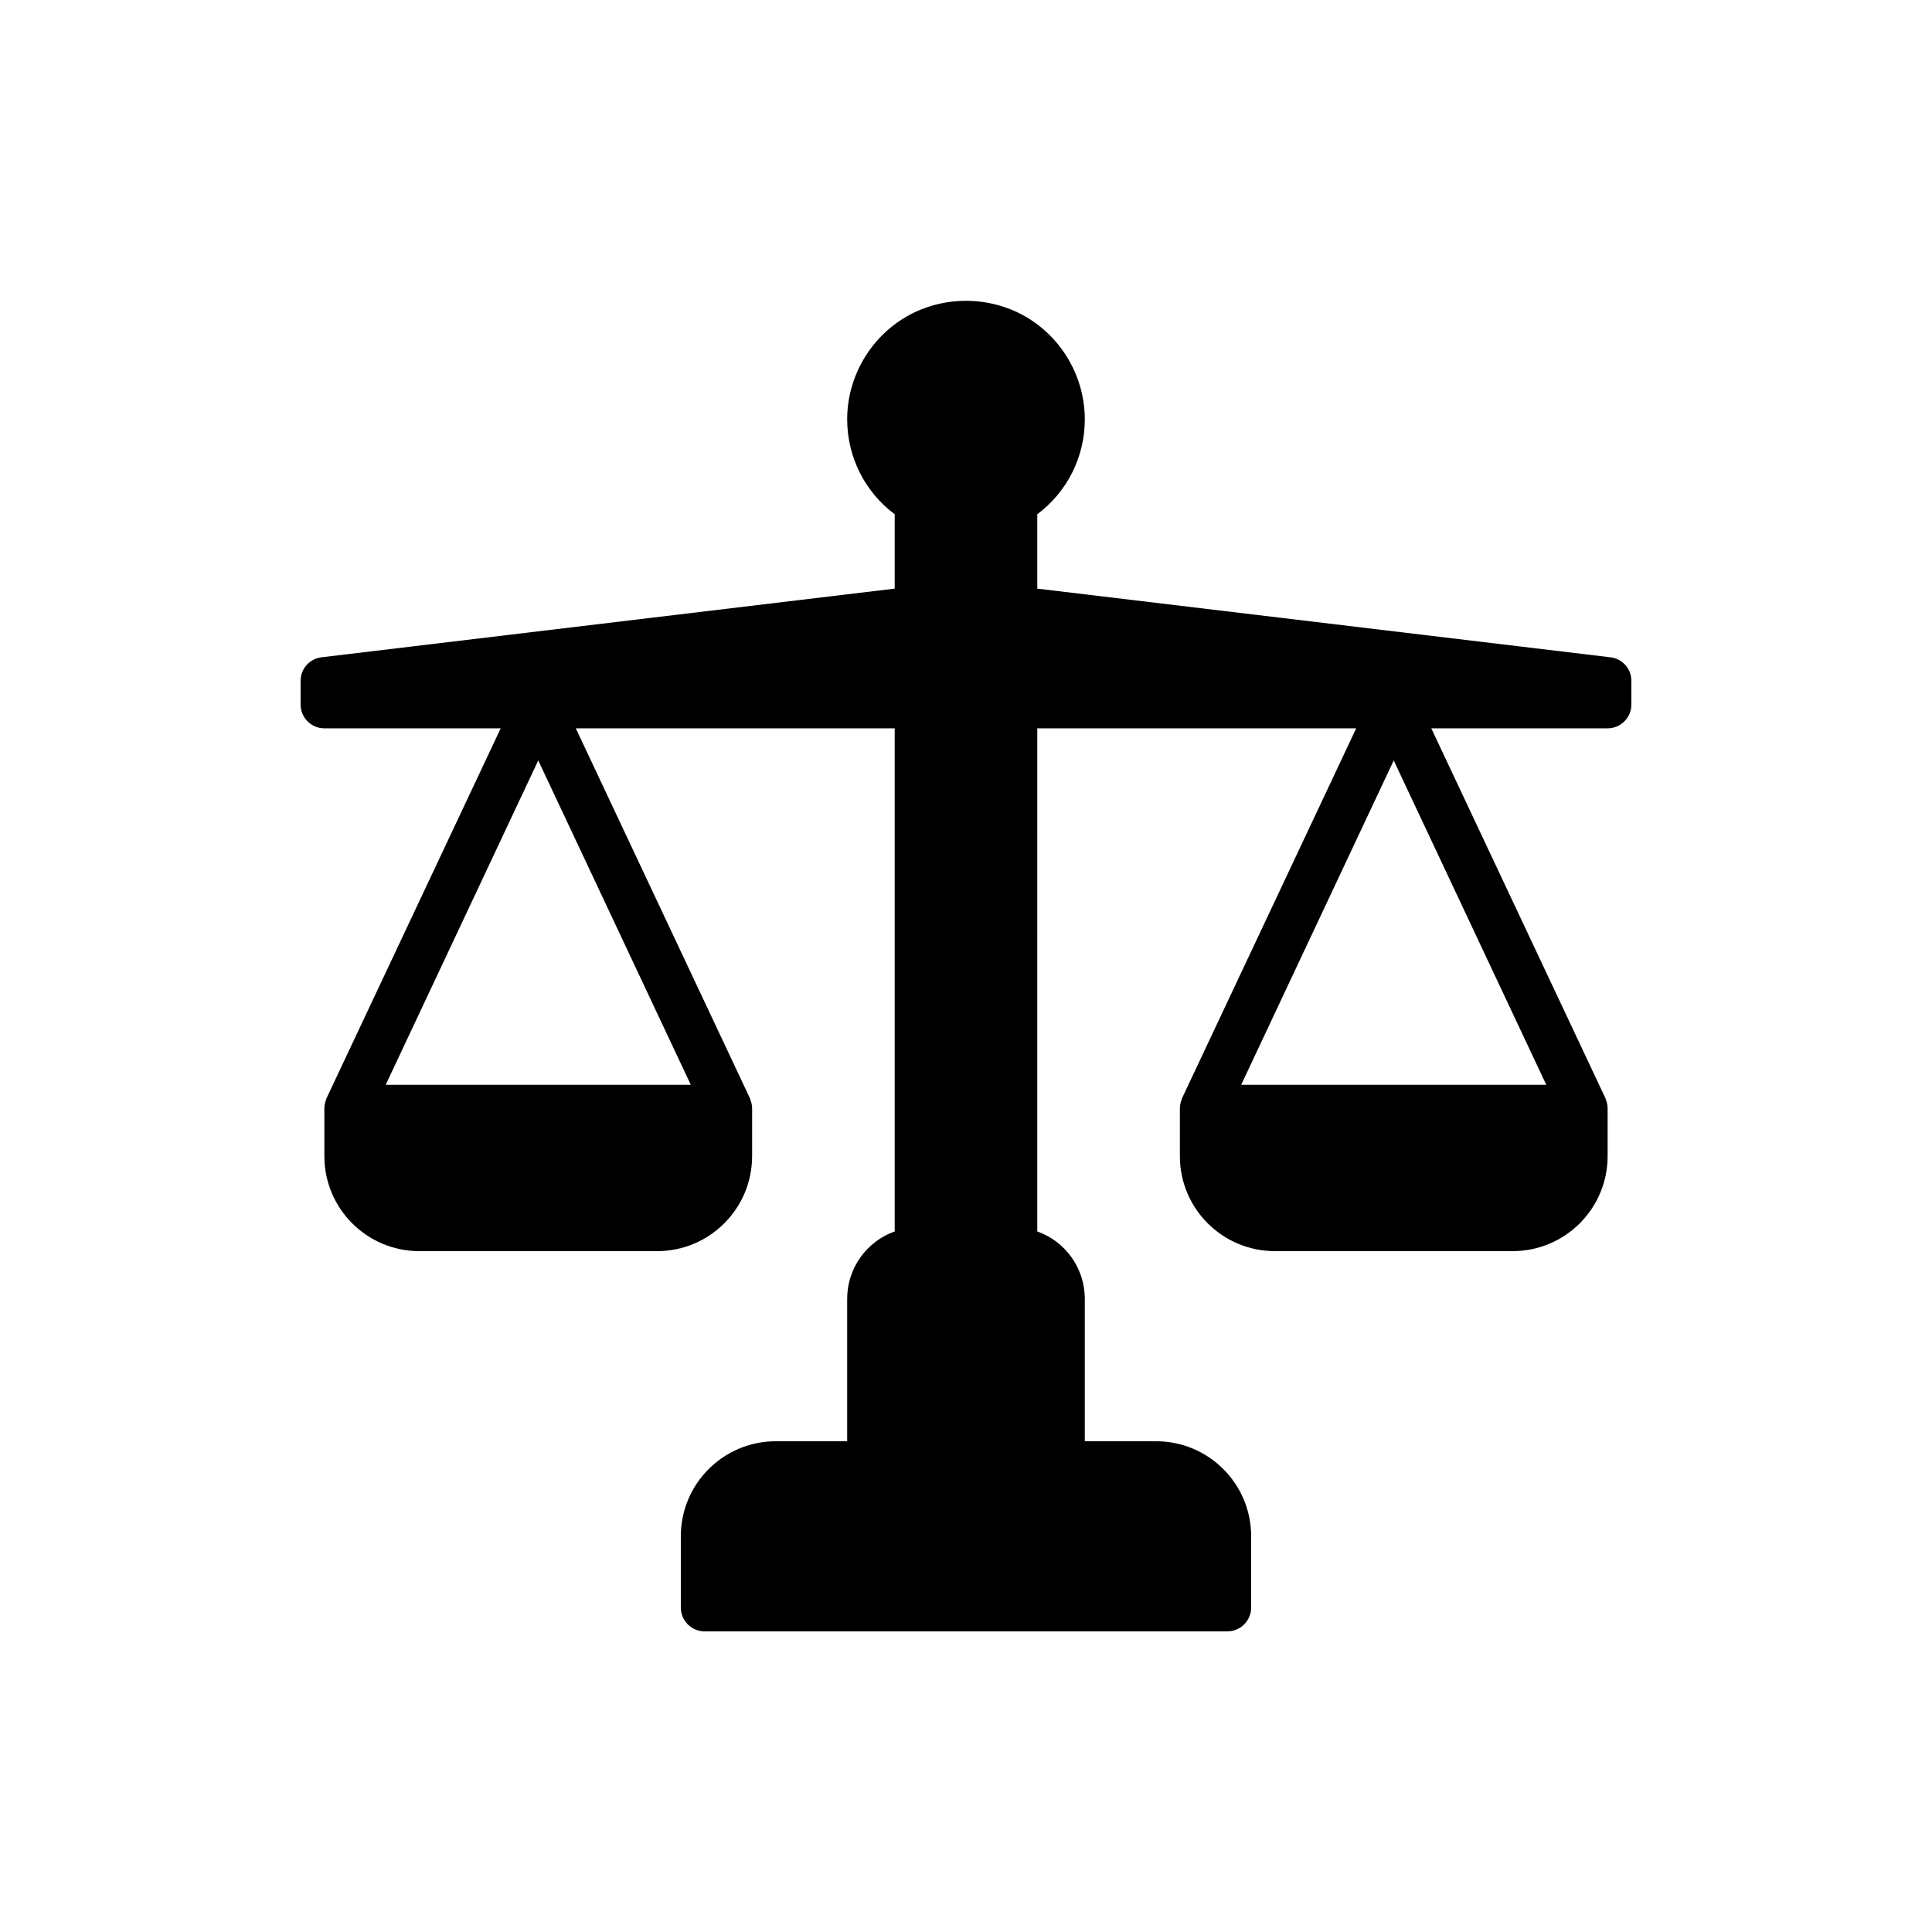
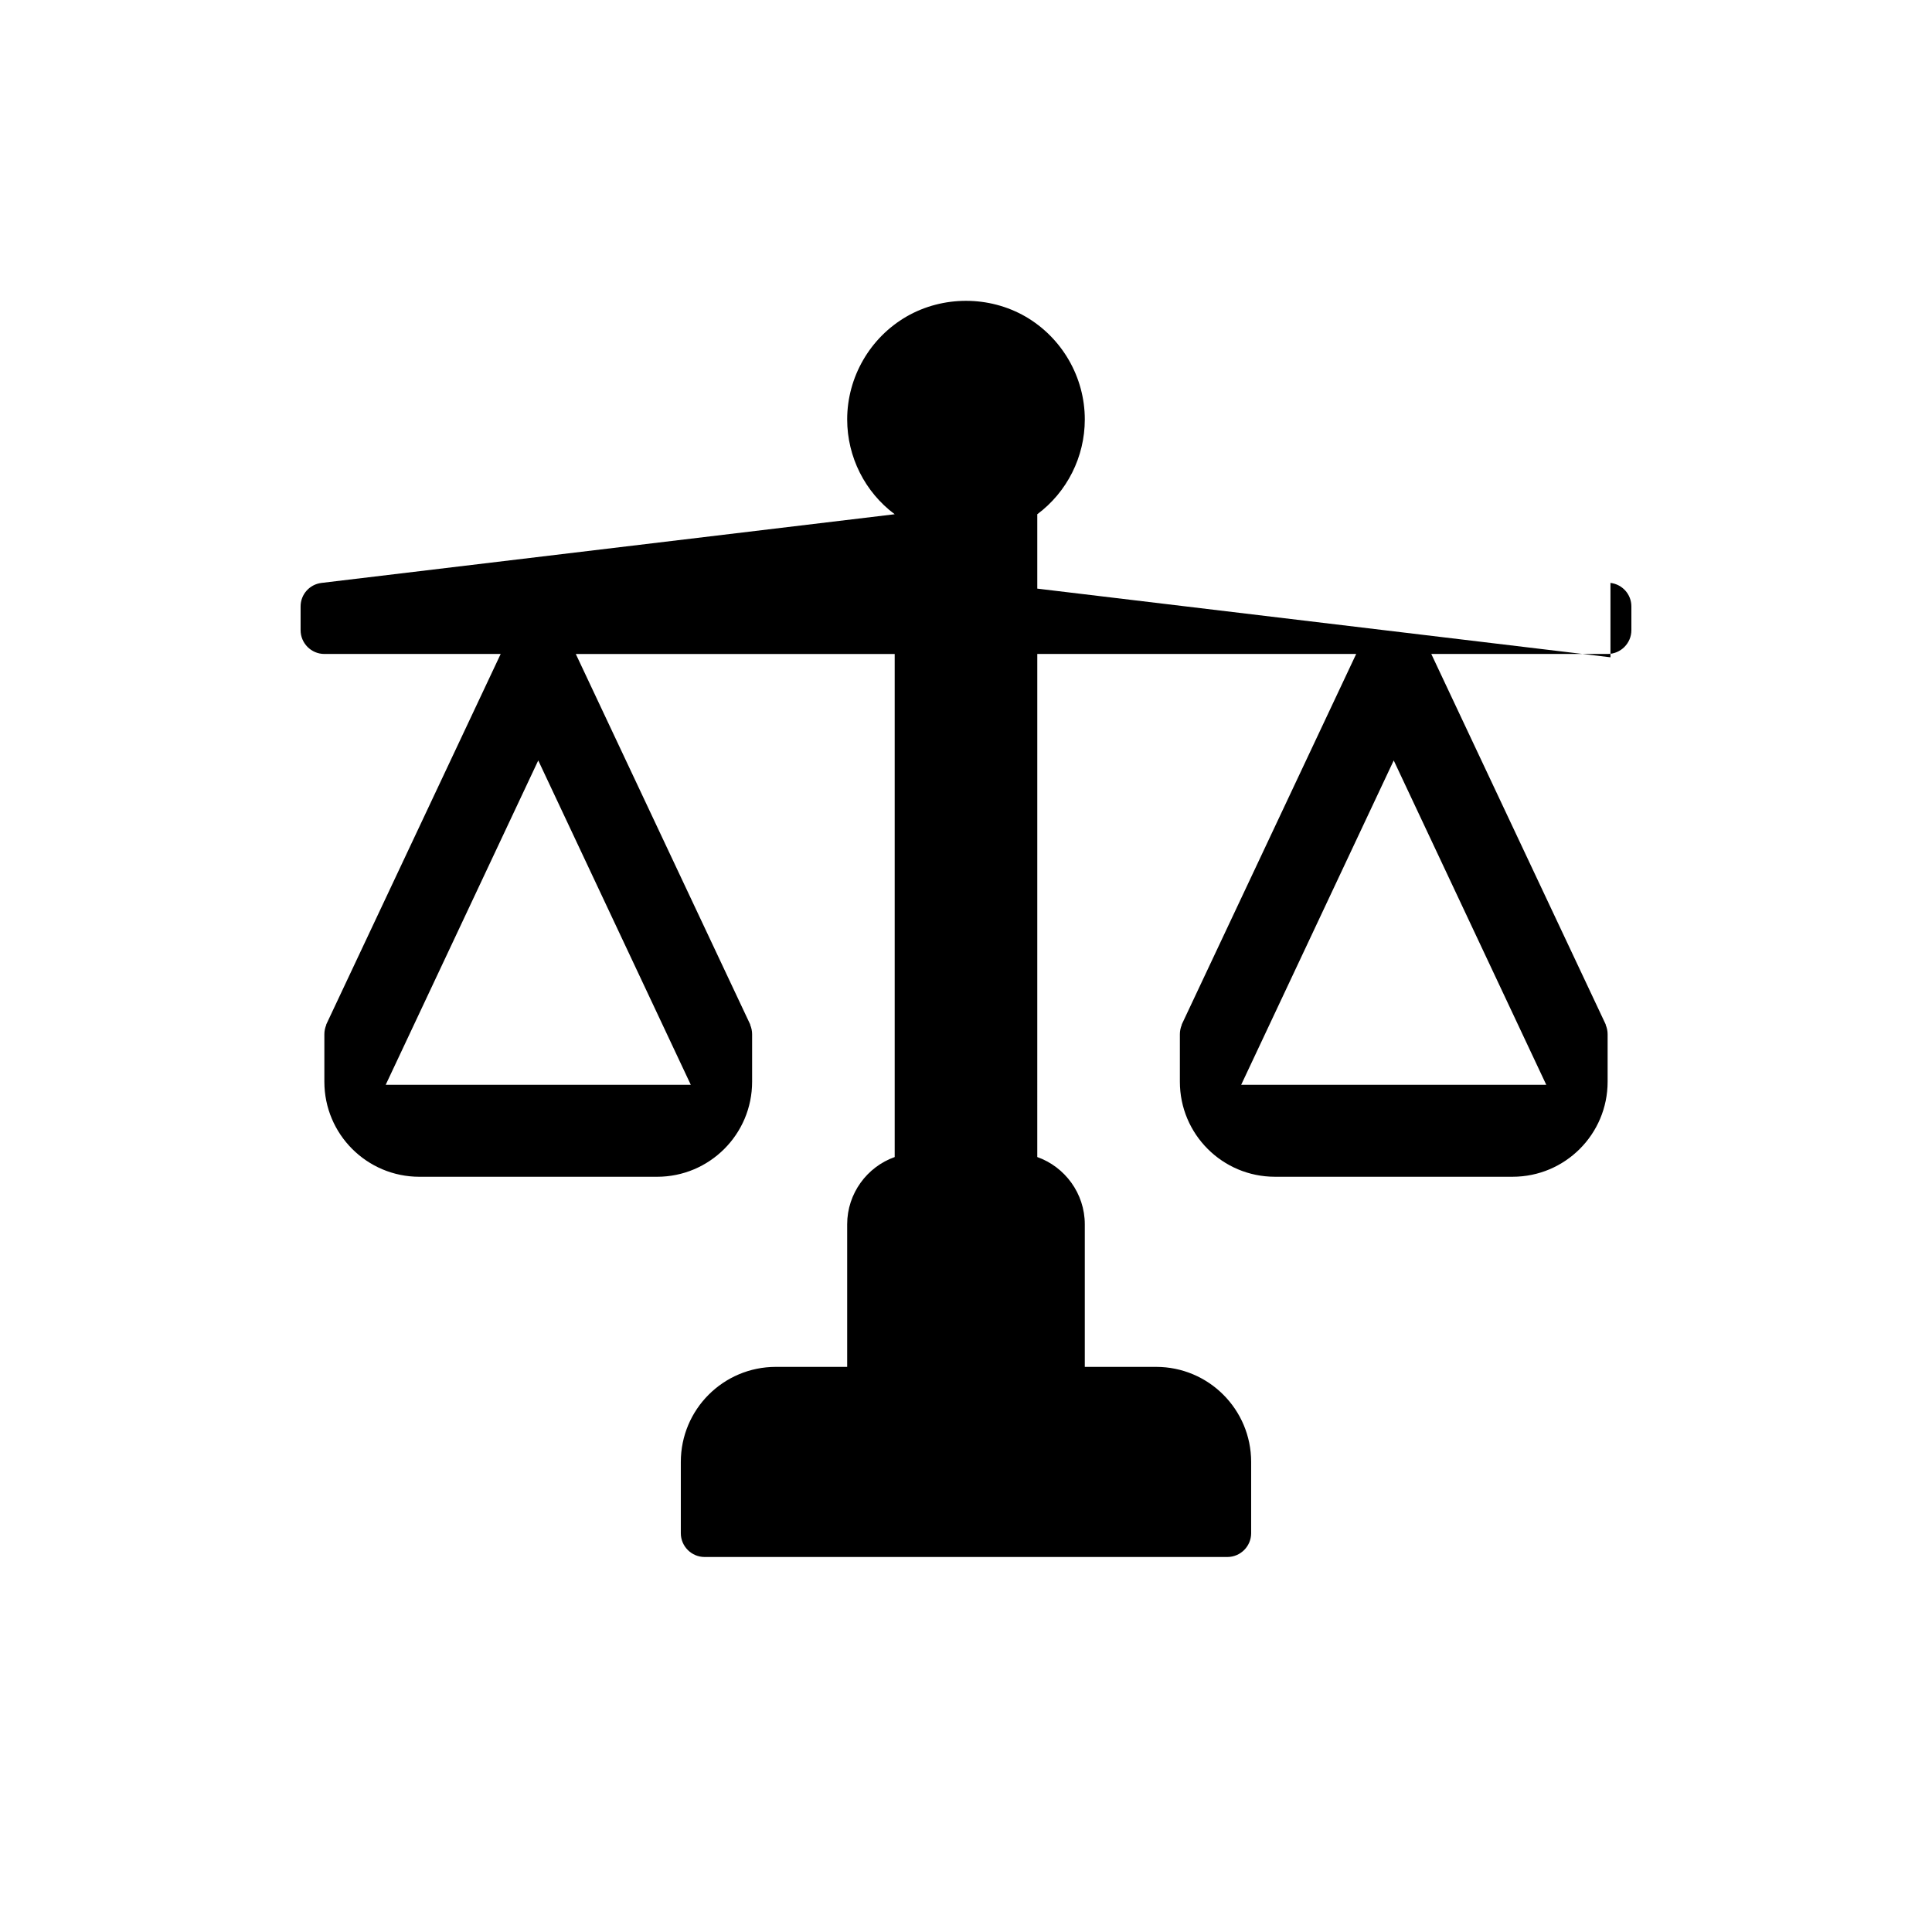
<svg xmlns="http://www.w3.org/2000/svg" fill="#000000" width="800px" height="800px" version="1.1" viewBox="144 144 512 512">
-   <path d="m570.79 318.19-151.9-18.199v-19.711c7.871-5.856 12.594-15.176 12.594-25.129 0-11.211-6.047-21.664-15.742-27.27-9.637-5.543-21.852-5.543-31.488 0-9.699 5.606-15.742 16.062-15.742 27.27 0 9.949 4.723 19.27 12.594 25.129v19.711l-151.9 18.199c-3.148 0.379-5.543 3.023-5.543 6.234v6.297c0 3.465 2.836 6.297 6.297 6.297h46.727l-46.164 98.055c-0.062 0.062-0.062 0.125-0.062 0.25-0.309 0.758-0.5 1.578-0.5 2.461v12.594c0 13.918 11.273 25.191 25.191 25.191h62.977c13.918 0 25.191-11.273 25.191-25.191v-12.594c0-0.883-0.191-1.699-0.504-2.457 0-0.125 0-0.188-0.062-0.25l-46.16-98.055h84.512v133.32c-7.305 2.582-12.594 9.633-12.594 17.82v37.785h-18.895c-13.918 0-25.191 11.273-25.191 25.191v18.895c0 3.465 2.836 6.297 6.297 6.297h138.55c3.461 0 6.297-2.832 6.297-6.297v-18.895c0-13.918-11.273-25.191-25.191-25.191h-18.895v-37.785c0-8.188-5.289-15.238-12.594-17.824l0.004-133.32h84.512l-46.164 98.055c-0.062 0.062-0.062 0.125-0.062 0.25-0.309 0.754-0.5 1.574-0.5 2.457v12.594c0 13.918 11.273 25.191 25.191 25.191h62.977c13.918 0 25.191-11.273 25.191-25.191v-12.594c0-0.883-0.191-1.699-0.504-2.457 0-0.125 0-0.188-0.062-0.25l-46.164-98.055h46.73c3.461 0 6.297-2.832 6.297-6.297v-6.297c0-3.215-2.394-5.859-5.543-6.238zm-243.72 113.3h-80.859l40.43-85.965zm226.71 0h-80.859l40.43-85.965z" />
+   <path d="m570.79 318.19-151.9-18.199v-19.711c7.871-5.856 12.594-15.176 12.594-25.129 0-11.211-6.047-21.664-15.742-27.27-9.637-5.543-21.852-5.543-31.488 0-9.699 5.606-15.742 16.062-15.742 27.27 0 9.949 4.723 19.27 12.594 25.129l-151.9 18.199c-3.148 0.379-5.543 3.023-5.543 6.234v6.297c0 3.465 2.836 6.297 6.297 6.297h46.727l-46.164 98.055c-0.062 0.062-0.062 0.125-0.062 0.25-0.309 0.758-0.5 1.578-0.5 2.461v12.594c0 13.918 11.273 25.191 25.191 25.191h62.977c13.918 0 25.191-11.273 25.191-25.191v-12.594c0-0.883-0.191-1.699-0.504-2.457 0-0.125 0-0.188-0.062-0.25l-46.16-98.055h84.512v133.32c-7.305 2.582-12.594 9.633-12.594 17.82v37.785h-18.895c-13.918 0-25.191 11.273-25.191 25.191v18.895c0 3.465 2.836 6.297 6.297 6.297h138.55c3.461 0 6.297-2.832 6.297-6.297v-18.895c0-13.918-11.273-25.191-25.191-25.191h-18.895v-37.785c0-8.188-5.289-15.238-12.594-17.824l0.004-133.32h84.512l-46.164 98.055c-0.062 0.062-0.062 0.125-0.062 0.25-0.309 0.754-0.5 1.574-0.5 2.457v12.594c0 13.918 11.273 25.191 25.191 25.191h62.977c13.918 0 25.191-11.273 25.191-25.191v-12.594c0-0.883-0.191-1.699-0.504-2.457 0-0.125 0-0.188-0.062-0.25l-46.164-98.055h46.73c3.461 0 6.297-2.832 6.297-6.297v-6.297c0-3.215-2.394-5.859-5.543-6.238zm-243.72 113.3h-80.859l40.43-85.965zm226.71 0h-80.859l40.43-85.965z" />
</svg>